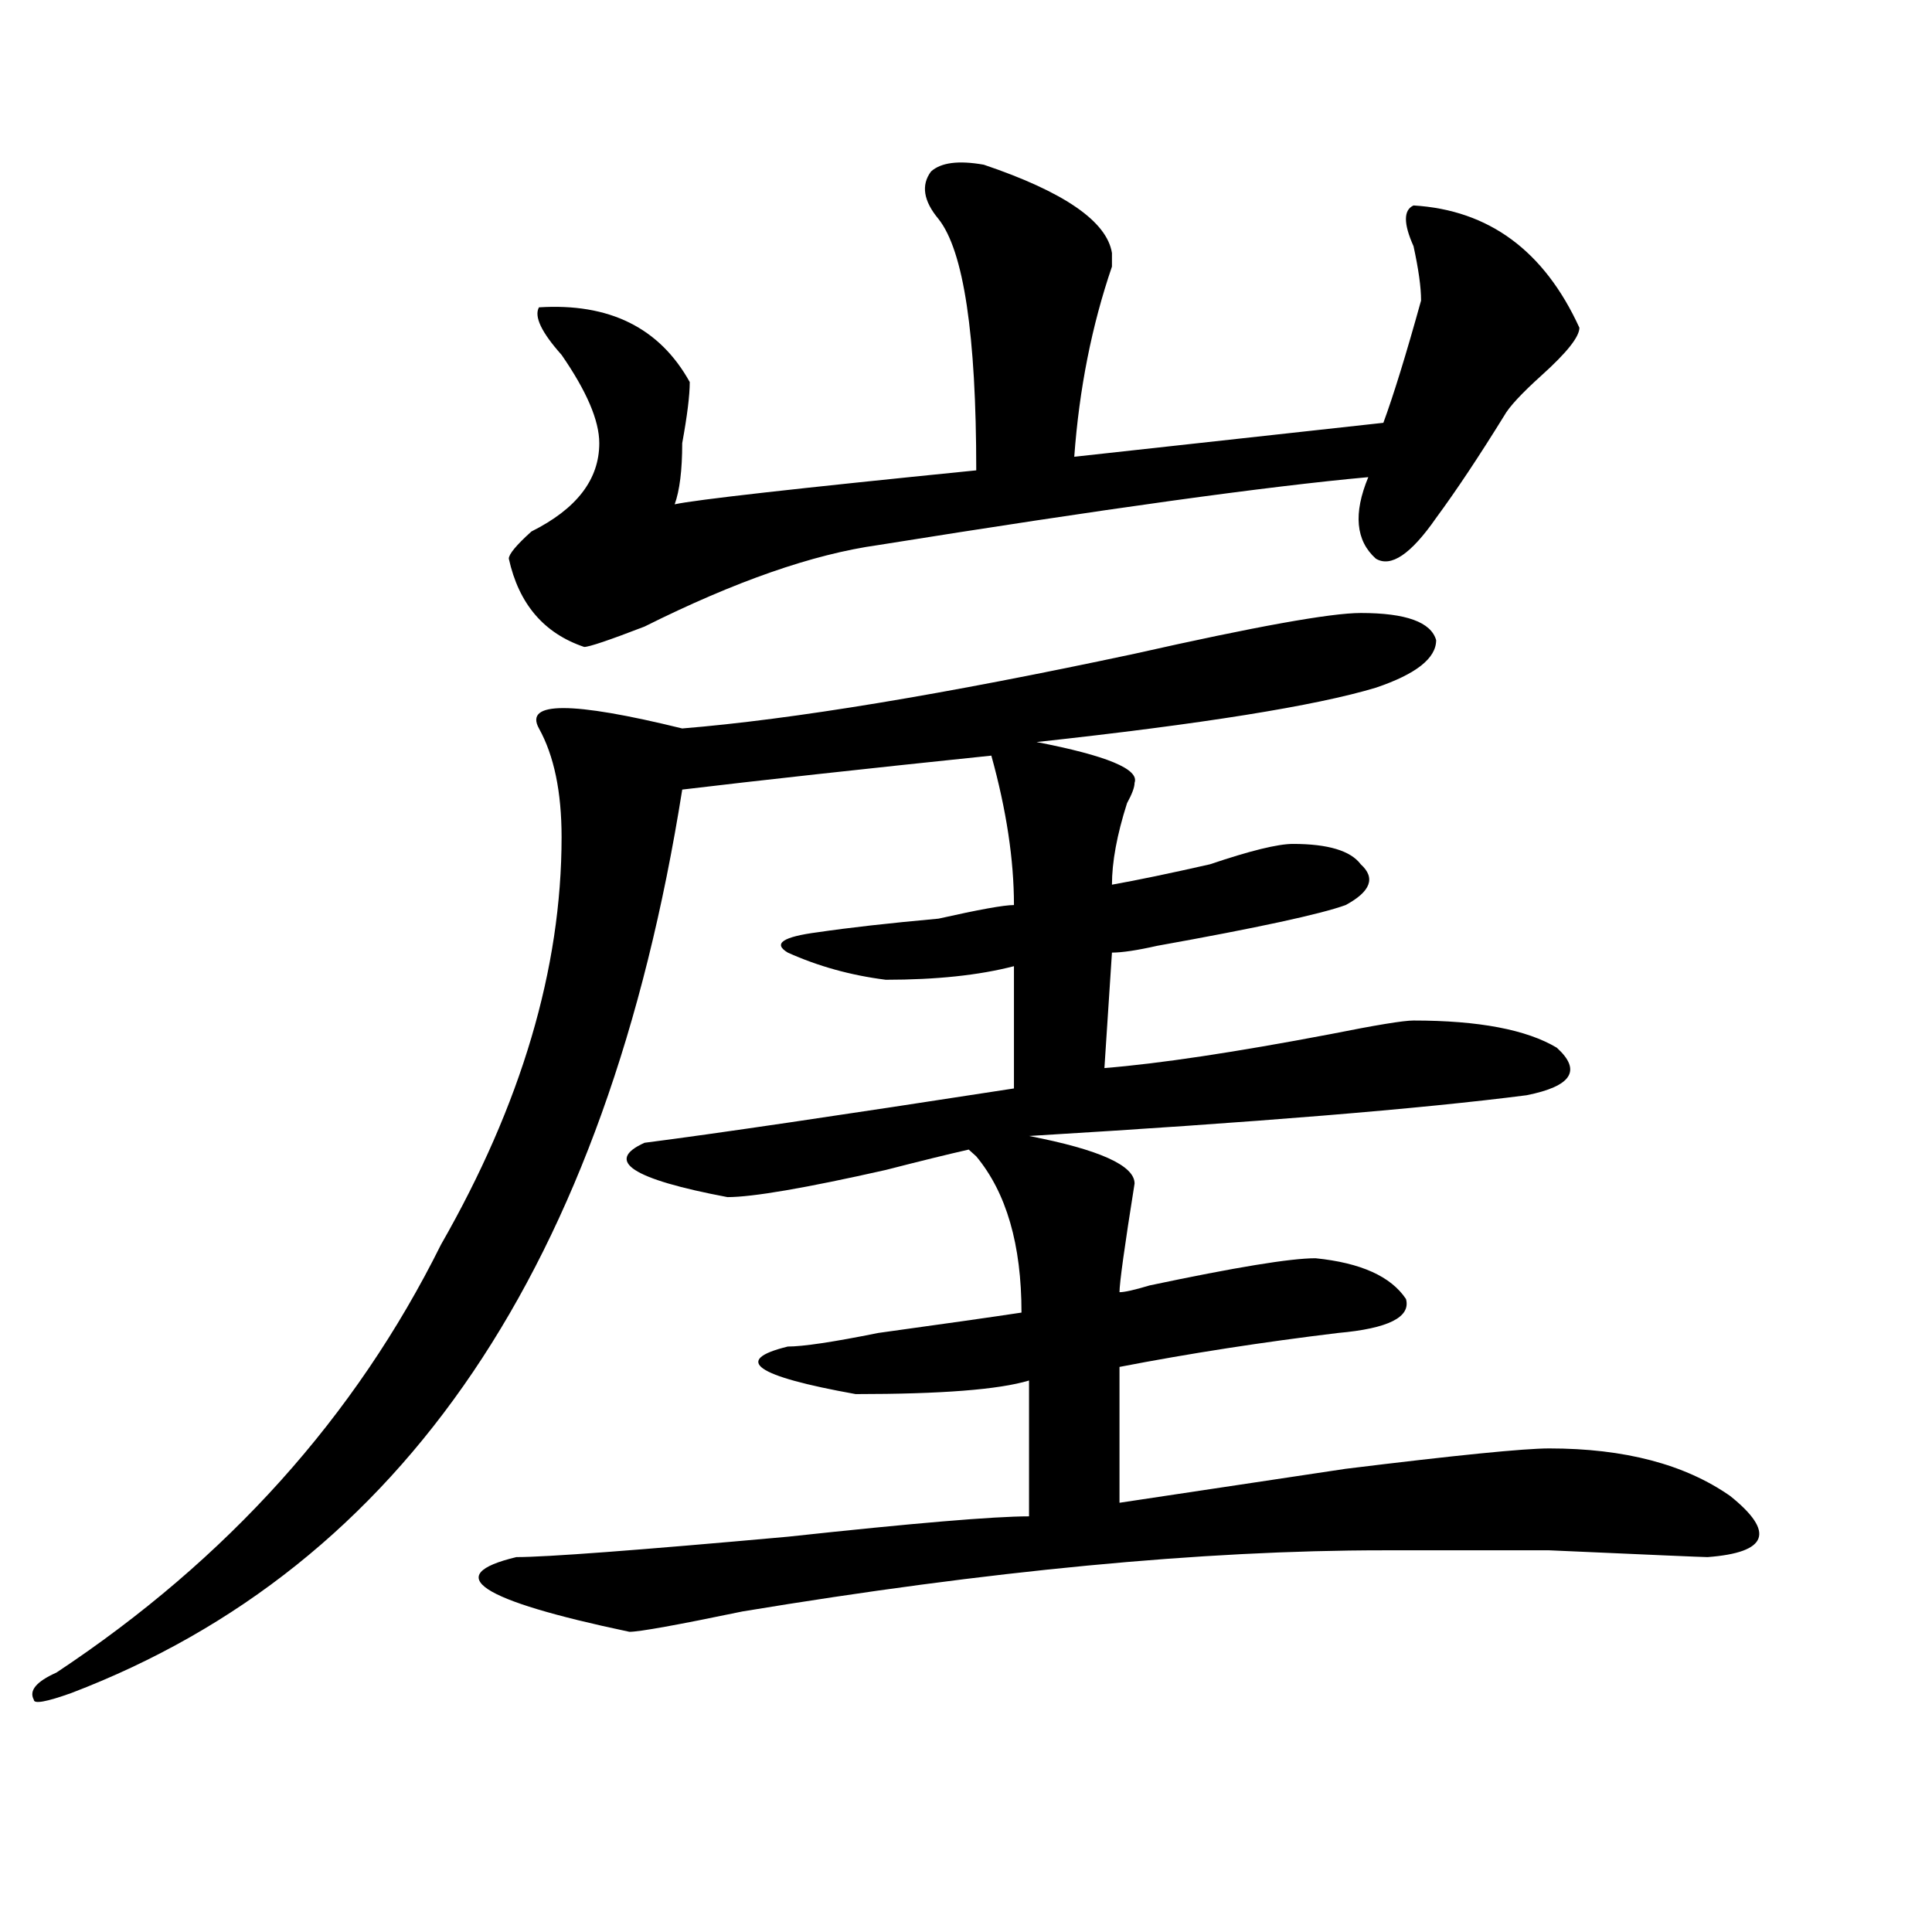
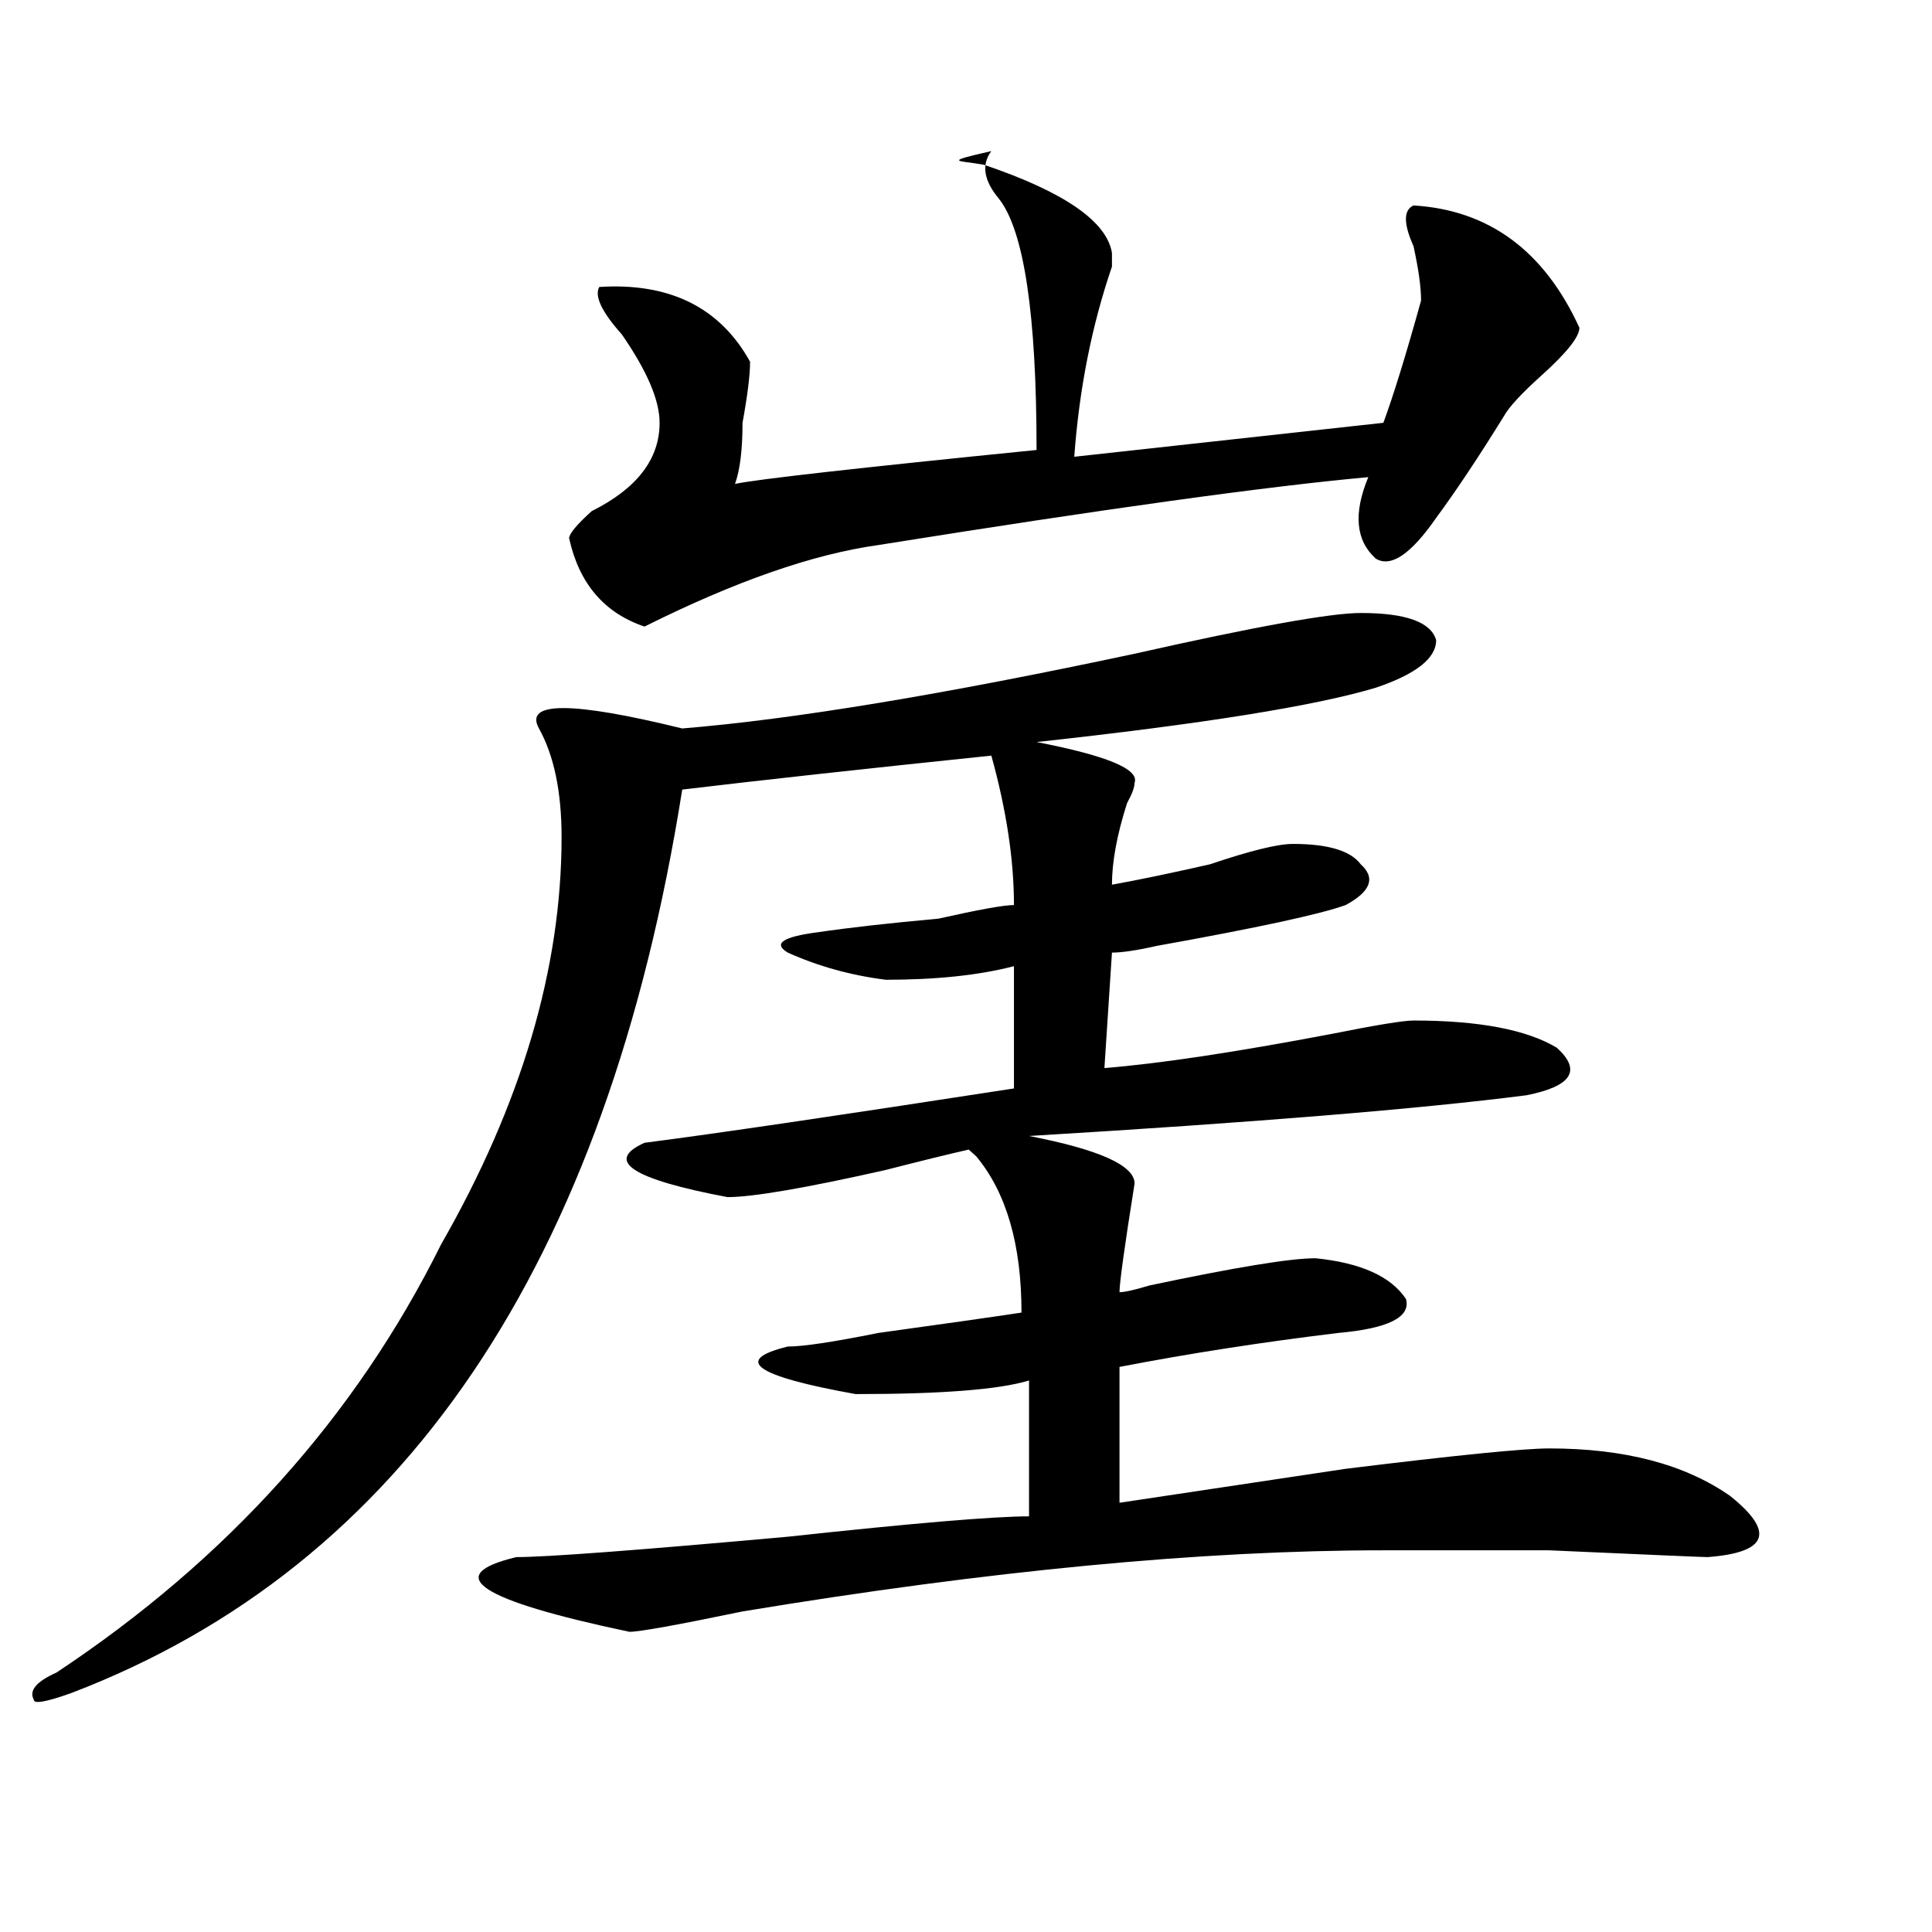
<svg xmlns="http://www.w3.org/2000/svg" version="1.1" id="图层_1" x="0px" y="0px" width="1000px" height="1000px" viewBox="0 0 1000 1000" enable-background="new 0 0 1000 1000" xml:space="preserve">
-   <path d="M704.324,317.281c23.414,0,36.401,4.725,39.023,14.063c0,9.394-10.427,17.578-31.219,24.609  c-31.219,9.394-89.754,18.787-175.605,28.125c36.401,7.031,53.292,14.063,50.73,21.094c0,2.362-1.341,5.878-3.902,10.547  c-5.243,16.425-7.805,30.487-7.805,42.188c12.987-2.307,29.878-5.822,50.73-10.547c20.792-7.031,35.121-10.547,42.926-10.547  c18.171,0,29.878,3.516,35.121,10.547c7.805,7.031,5.183,14.063-7.805,21.094c-13.048,4.725-45.548,11.756-97.559,21.094  c-10.427,2.362-18.231,3.516-23.414,3.516l-3.902,59.766c28.597-2.307,67.62-8.185,117.07-17.578  c23.414-4.669,37.683-7.031,42.926-7.031c33.78,0,58.535,4.725,74.145,14.063c12.987,11.756,7.805,19.94-15.609,24.609  c-54.633,7.031-140.484,14.063-257.555,21.094c36.401,7.031,54.633,15.271,54.633,24.609c-5.243,32.85-7.805,51.581-7.805,56.25  c2.562,0,7.805-1.153,15.609-3.516c44.206-9.338,72.804-14.063,85.852-14.063c23.414,2.362,39.023,9.394,46.828,21.094  c2.562,9.394-9.146,15.271-35.121,17.578c-39.023,4.725-76.767,10.547-113.168,17.578v70.313  c31.219-4.669,70.242-10.547,117.07-17.578c57.194-7.031,92.315-10.547,105.363-10.547c39.023,0,70.242,8.24,93.656,24.609  c23.414,18.787,19.512,29.278-11.707,31.641c-2.622,0-29.938-1.209-81.949-3.516c-54.633,0-83.29,0-85.852,0  c-93.656,0-204.263,10.547-331.699,31.641c-33.841,7.031-53.353,10.547-58.535,10.547c-78.047-16.425-97.559-29.334-58.535-38.672  c15.609,0,62.438-3.516,140.484-10.547c64.999-7.031,106.644-10.547,124.875-10.547v-70.313  c-15.609,4.725-45.548,7.031-89.754,7.031c-52.071-9.338-63.778-17.578-35.121-24.609c7.805,0,23.414-2.307,46.828-7.031  c33.78-4.669,58.535-8.185,74.145-10.547c0-35.156-7.805-62.072-23.414-80.859l-3.902-3.516  c-10.427,2.362-24.755,5.878-42.926,10.547c-41.646,9.394-68.962,14.063-81.949,14.063c-49.45-9.338-63.778-18.731-42.926-28.125  c36.401-4.669,100.12-14.063,191.215-28.125v-63.281c-18.231,4.725-40.364,7.031-66.34,7.031  c-18.231-2.307-35.121-7.031-50.73-14.063c-7.805-4.669-2.622-8.185,15.609-10.547c15.609-2.307,36.401-4.669,62.438-7.031  c20.792-4.669,33.78-7.031,39.023-7.031c0-23.4-3.902-49.219-11.707-77.344c-67.681,7.031-120.973,12.909-159.996,17.578  C314.09,654.781,208.727,810.622,37.023,876.266c-13.048,4.669-19.512,5.822-19.512,3.516c-2.622-4.725,1.28-9.394,11.707-14.063  c88.413-58.612,154.753-132.385,199.02-221.484c41.585-72.619,62.438-142.932,62.438-210.938c0-23.4-3.902-42.188-11.707-56.25  s16.89-14.063,74.145,0c57.194-4.669,135.241-17.578,234.141-38.672C649.691,324.313,688.715,317.281,704.324,317.281z   M509.207,85.25c41.585,14.063,63.718,29.334,66.34,45.703v7.031c-10.427,30.487-16.95,63.281-19.512,98.438l159.996-17.578  c5.183-14.063,11.707-35.156,19.512-63.281c0-7.031-1.341-16.369-3.902-28.125c-5.243-11.7-5.243-18.731,0-21.094  c39.023,2.362,67.62,23.456,85.852,63.281c0,4.725-6.524,12.909-19.512,24.609c-10.427,9.394-16.95,16.425-19.512,21.094  c-13.048,21.094-24.755,38.672-35.121,52.734c-13.048,18.787-23.414,25.818-31.219,21.094c-10.427-9.338-11.707-23.4-3.902-42.188  c-52.071,4.725-136.582,16.425-253.652,35.156c-33.841,4.725-74.145,18.787-120.973,42.188  c-18.231,7.031-28.657,10.547-31.219,10.547c-20.853-7.031-33.841-22.247-39.023-45.703c0-2.307,3.902-7.031,11.707-14.063  c23.414-11.7,35.121-26.916,35.121-45.703c0-11.7-6.524-26.916-19.512-45.703c-10.427-11.7-14.329-19.885-11.707-24.609  c36.401-2.307,62.438,10.547,78.047,38.672c0,7.031-1.341,17.578-3.902,31.641c0,14.063-1.341,24.609-3.902,31.641  c10.366-2.307,62.438-8.185,156.094-17.578c0-70.313-6.524-113.653-19.512-130.078c-7.805-9.338-9.146-17.578-3.902-24.609  C487.073,84.097,496.159,82.943,509.207,85.25z" />
+   <path d="M704.324,317.281c23.414,0,36.401,4.725,39.023,14.063c0,9.394-10.427,17.578-31.219,24.609  c-31.219,9.394-89.754,18.787-175.605,28.125c36.401,7.031,53.292,14.063,50.73,21.094c0,2.362-1.341,5.878-3.902,10.547  c-5.243,16.425-7.805,30.487-7.805,42.188c12.987-2.307,29.878-5.822,50.73-10.547c20.792-7.031,35.121-10.547,42.926-10.547  c18.171,0,29.878,3.516,35.121,10.547c7.805,7.031,5.183,14.063-7.805,21.094c-13.048,4.725-45.548,11.756-97.559,21.094  c-10.427,2.362-18.231,3.516-23.414,3.516l-3.902,59.766c28.597-2.307,67.62-8.185,117.07-17.578  c23.414-4.669,37.683-7.031,42.926-7.031c33.78,0,58.535,4.725,74.145,14.063c12.987,11.756,7.805,19.94-15.609,24.609  c-54.633,7.031-140.484,14.063-257.555,21.094c36.401,7.031,54.633,15.271,54.633,24.609c-5.243,32.85-7.805,51.581-7.805,56.25  c2.562,0,7.805-1.153,15.609-3.516c44.206-9.338,72.804-14.063,85.852-14.063c23.414,2.362,39.023,9.394,46.828,21.094  c2.562,9.394-9.146,15.271-35.121,17.578c-39.023,4.725-76.767,10.547-113.168,17.578v70.313  c31.219-4.669,70.242-10.547,117.07-17.578c57.194-7.031,92.315-10.547,105.363-10.547c39.023,0,70.242,8.24,93.656,24.609  c23.414,18.787,19.512,29.278-11.707,31.641c-2.622,0-29.938-1.209-81.949-3.516c-54.633,0-83.29,0-85.852,0  c-93.656,0-204.263,10.547-331.699,31.641c-33.841,7.031-53.353,10.547-58.535,10.547c-78.047-16.425-97.559-29.334-58.535-38.672  c15.609,0,62.438-3.516,140.484-10.547c64.999-7.031,106.644-10.547,124.875-10.547v-70.313  c-15.609,4.725-45.548,7.031-89.754,7.031c-52.071-9.338-63.778-17.578-35.121-24.609c7.805,0,23.414-2.307,46.828-7.031  c33.78-4.669,58.535-8.185,74.145-10.547c0-35.156-7.805-62.072-23.414-80.859l-3.902-3.516  c-10.427,2.362-24.755,5.878-42.926,10.547c-41.646,9.394-68.962,14.063-81.949,14.063c-49.45-9.338-63.778-18.731-42.926-28.125  c36.401-4.669,100.12-14.063,191.215-28.125v-63.281c-18.231,4.725-40.364,7.031-66.34,7.031  c-18.231-2.307-35.121-7.031-50.73-14.063c-7.805-4.669-2.622-8.185,15.609-10.547c15.609-2.307,36.401-4.669,62.438-7.031  c20.792-4.669,33.78-7.031,39.023-7.031c0-23.4-3.902-49.219-11.707-77.344c-67.681,7.031-120.973,12.909-159.996,17.578  C314.09,654.781,208.727,810.622,37.023,876.266c-13.048,4.669-19.512,5.822-19.512,3.516c-2.622-4.725,1.28-9.394,11.707-14.063  c88.413-58.612,154.753-132.385,199.02-221.484c41.585-72.619,62.438-142.932,62.438-210.938c0-23.4-3.902-42.188-11.707-56.25  s16.89-14.063,74.145,0c57.194-4.669,135.241-17.578,234.141-38.672C649.691,324.313,688.715,317.281,704.324,317.281z   M509.207,85.25c41.585,14.063,63.718,29.334,66.34,45.703v7.031c-10.427,30.487-16.95,63.281-19.512,98.438l159.996-17.578  c5.183-14.063,11.707-35.156,19.512-63.281c0-7.031-1.341-16.369-3.902-28.125c-5.243-11.7-5.243-18.731,0-21.094  c39.023,2.362,67.62,23.456,85.852,63.281c0,4.725-6.524,12.909-19.512,24.609c-10.427,9.394-16.95,16.425-19.512,21.094  c-13.048,21.094-24.755,38.672-35.121,52.734c-13.048,18.787-23.414,25.818-31.219,21.094c-10.427-9.338-11.707-23.4-3.902-42.188  c-52.071,4.725-136.582,16.425-253.652,35.156c-33.841,4.725-74.145,18.787-120.973,42.188  c-20.853-7.031-33.841-22.247-39.023-45.703c0-2.307,3.902-7.031,11.707-14.063  c23.414-11.7,35.121-26.916,35.121-45.703c0-11.7-6.524-26.916-19.512-45.703c-10.427-11.7-14.329-19.885-11.707-24.609  c36.401-2.307,62.438,10.547,78.047,38.672c0,7.031-1.341,17.578-3.902,31.641c0,14.063-1.341,24.609-3.902,31.641  c10.366-2.307,62.438-8.185,156.094-17.578c0-70.313-6.524-113.653-19.512-130.078c-7.805-9.338-9.146-17.578-3.902-24.609  C487.073,84.097,496.159,82.943,509.207,85.25z" />
</svg>